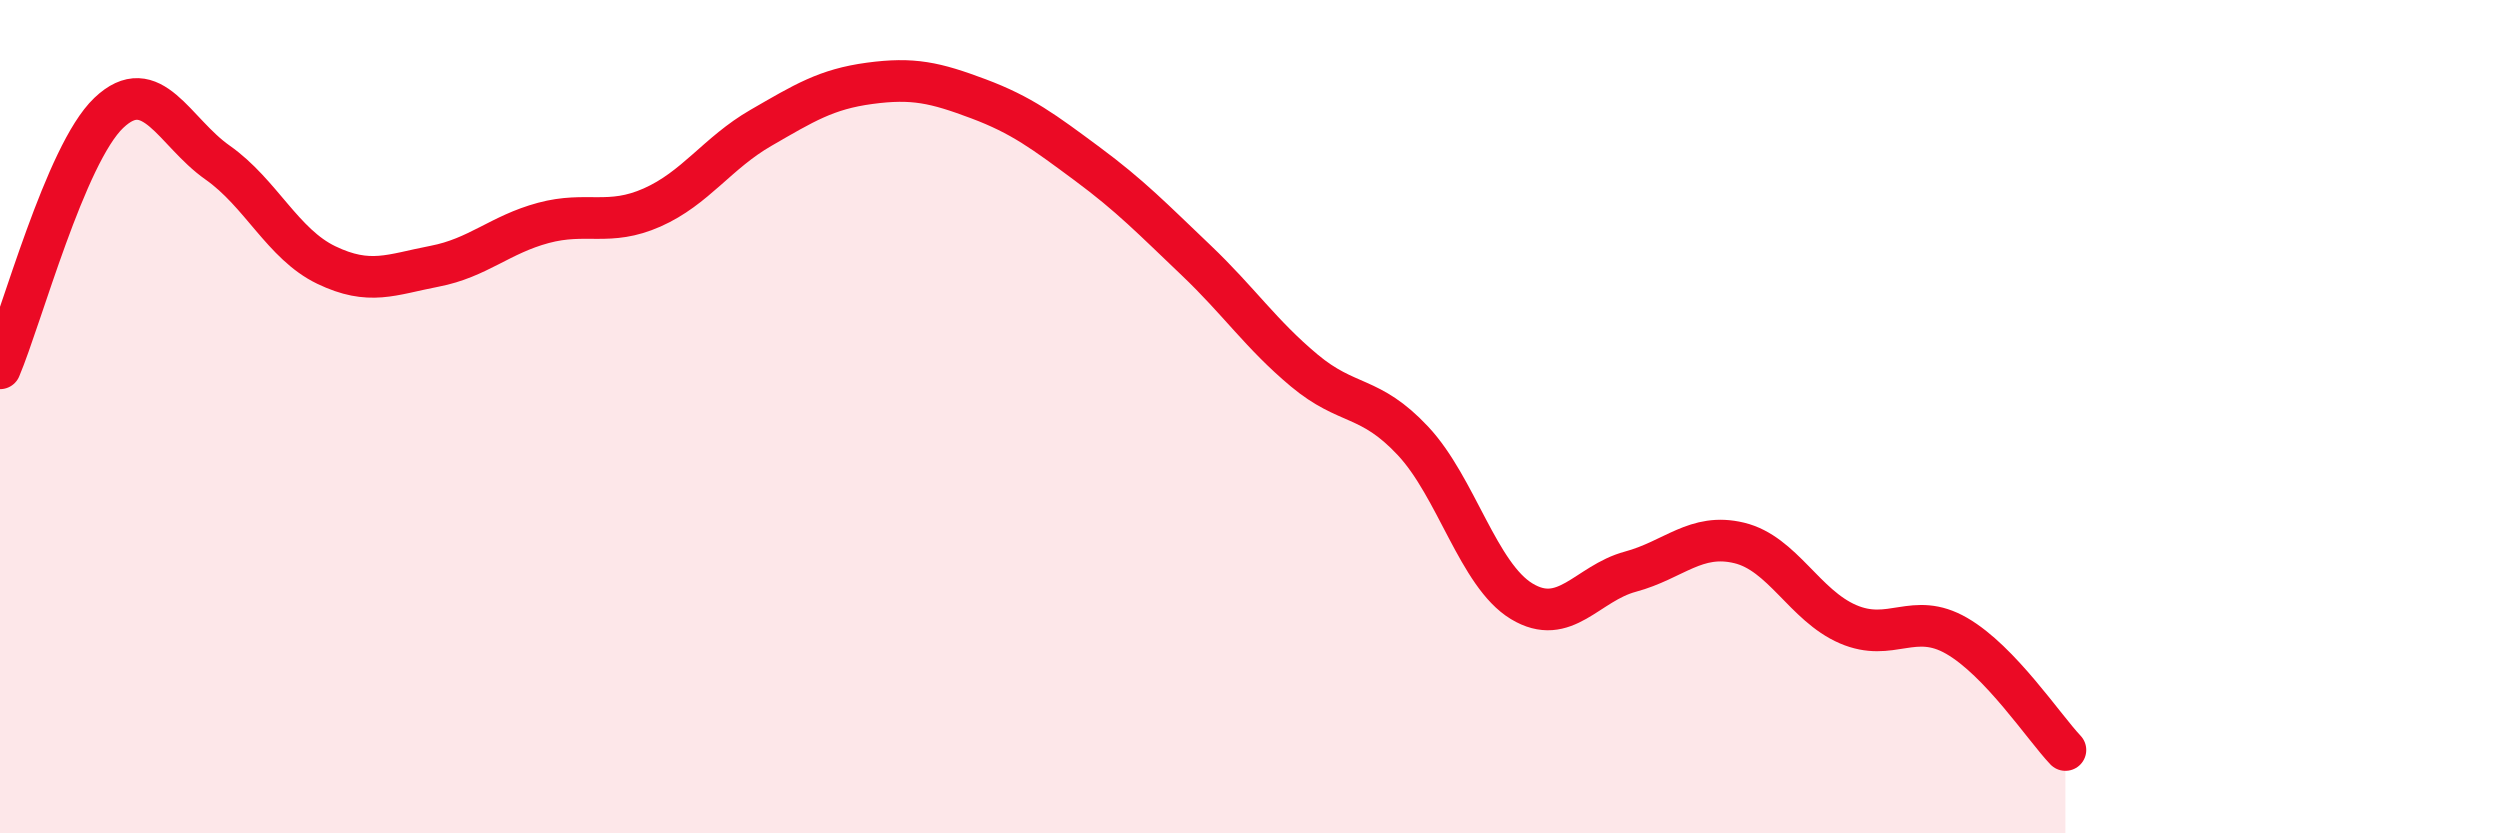
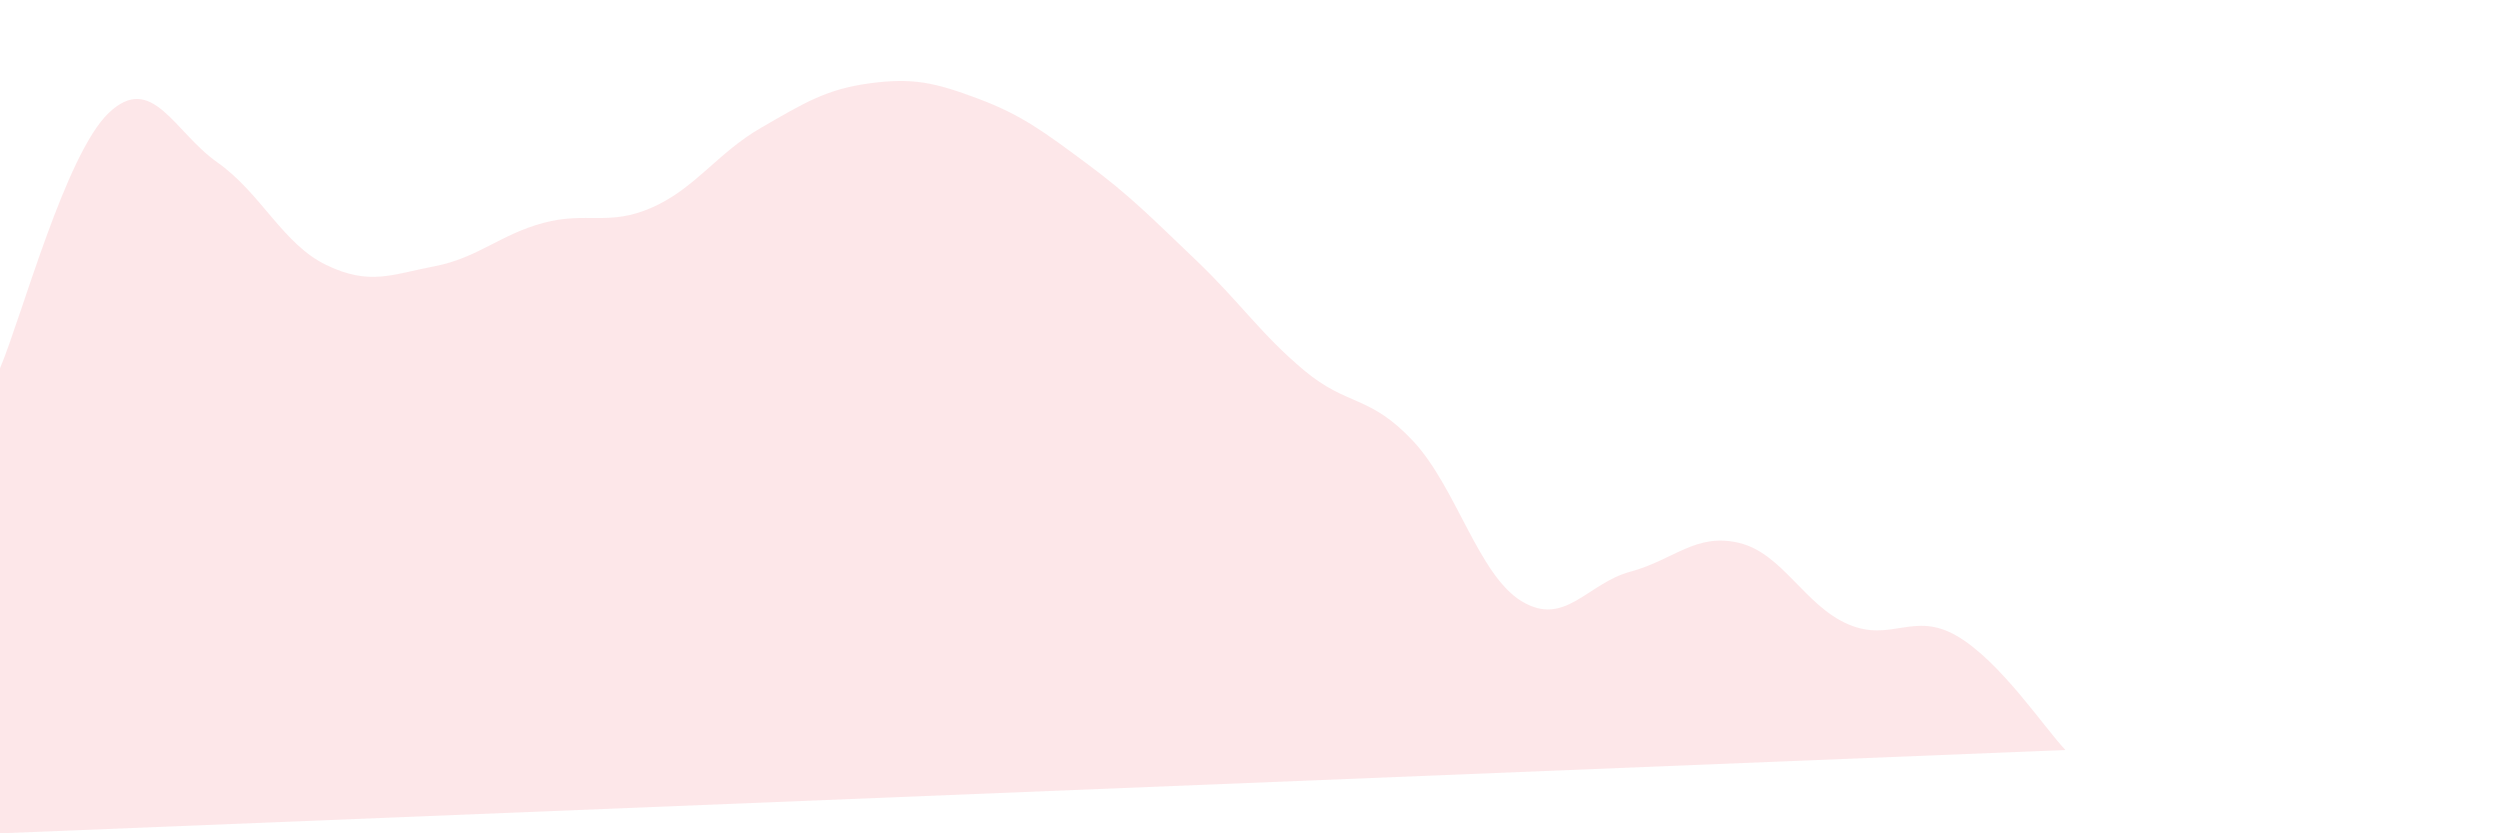
<svg xmlns="http://www.w3.org/2000/svg" width="60" height="20" viewBox="0 0 60 20">
-   <path d="M 0,8.84 C 0.52,7.61 1.57,3.7 2.61,2.71 C 3.65,1.72 4.18,3.17 5.22,3.9 C 6.26,4.63 6.79,5.86 7.83,6.36 C 8.87,6.86 9.39,6.59 10.43,6.39 C 11.47,6.19 12,5.63 13.04,5.35 C 14.08,5.07 14.61,5.44 15.65,4.98 C 16.69,4.52 17.22,3.67 18.26,3.07 C 19.3,2.47 19.83,2.14 20.87,2 C 21.91,1.86 22.44,1.98 23.48,2.37 C 24.52,2.76 25.05,3.16 26.09,3.93 C 27.13,4.7 27.66,5.25 28.7,6.24 C 29.74,7.23 30.26,8.02 31.3,8.89 C 32.34,9.76 32.87,9.47 33.91,10.58 C 34.95,11.69 35.48,13.8 36.52,14.43 C 37.56,15.06 38.09,14 39.13,13.72 C 40.17,13.44 40.7,12.78 41.74,13.03 C 42.78,13.28 43.31,14.53 44.35,14.98 C 45.39,15.43 45.92,14.66 46.96,15.26 C 48,15.86 49.05,17.45 49.57,18L49.57 20L0 20Z" fill="#EB0A25" opacity="0.1" stroke-linecap="round" stroke-linejoin="round" />
-   <path d="M 0,8.84 C 0.52,7.61 1.57,3.7 2.61,2.71 C 3.65,1.72 4.18,3.17 5.22,3.9 C 6.26,4.63 6.79,5.86 7.83,6.36 C 8.87,6.86 9.39,6.59 10.43,6.39 C 11.47,6.19 12,5.63 13.04,5.35 C 14.08,5.07 14.61,5.44 15.65,4.98 C 16.69,4.52 17.22,3.67 18.26,3.07 C 19.3,2.47 19.83,2.14 20.87,2 C 21.91,1.86 22.44,1.98 23.48,2.37 C 24.52,2.76 25.05,3.16 26.09,3.93 C 27.13,4.7 27.66,5.25 28.7,6.24 C 29.74,7.23 30.26,8.02 31.3,8.89 C 32.34,9.76 32.87,9.47 33.91,10.58 C 34.95,11.69 35.48,13.8 36.52,14.43 C 37.56,15.06 38.09,14 39.13,13.72 C 40.17,13.44 40.7,12.78 41.74,13.03 C 42.78,13.28 43.31,14.53 44.35,14.98 C 45.39,15.43 45.92,14.66 46.96,15.26 C 48,15.86 49.05,17.45 49.57,18" stroke="#EB0A25" stroke-width="1" fill="none" stroke-linecap="round" stroke-linejoin="round" />
+   <path d="M 0,8.84 C 0.52,7.61 1.57,3.7 2.61,2.71 C 3.65,1.72 4.18,3.17 5.22,3.9 C 6.26,4.63 6.79,5.86 7.83,6.36 C 8.87,6.86 9.39,6.59 10.43,6.39 C 11.47,6.19 12,5.63 13.04,5.35 C 14.08,5.07 14.61,5.44 15.65,4.98 C 16.69,4.52 17.22,3.67 18.26,3.07 C 19.3,2.47 19.83,2.14 20.87,2 C 21.91,1.86 22.44,1.98 23.48,2.37 C 24.52,2.76 25.05,3.16 26.09,3.93 C 27.13,4.7 27.66,5.25 28.7,6.24 C 29.74,7.23 30.26,8.02 31.3,8.89 C 32.34,9.76 32.87,9.47 33.91,10.58 C 34.95,11.69 35.48,13.8 36.52,14.43 C 37.56,15.06 38.09,14 39.13,13.72 C 40.17,13.44 40.7,12.78 41.74,13.03 C 42.78,13.28 43.31,14.53 44.35,14.98 C 45.39,15.43 45.92,14.66 46.96,15.26 C 48,15.86 49.05,17.45 49.57,18L0 20Z" fill="#EB0A25" opacity="0.1" stroke-linecap="round" stroke-linejoin="round" />
</svg>